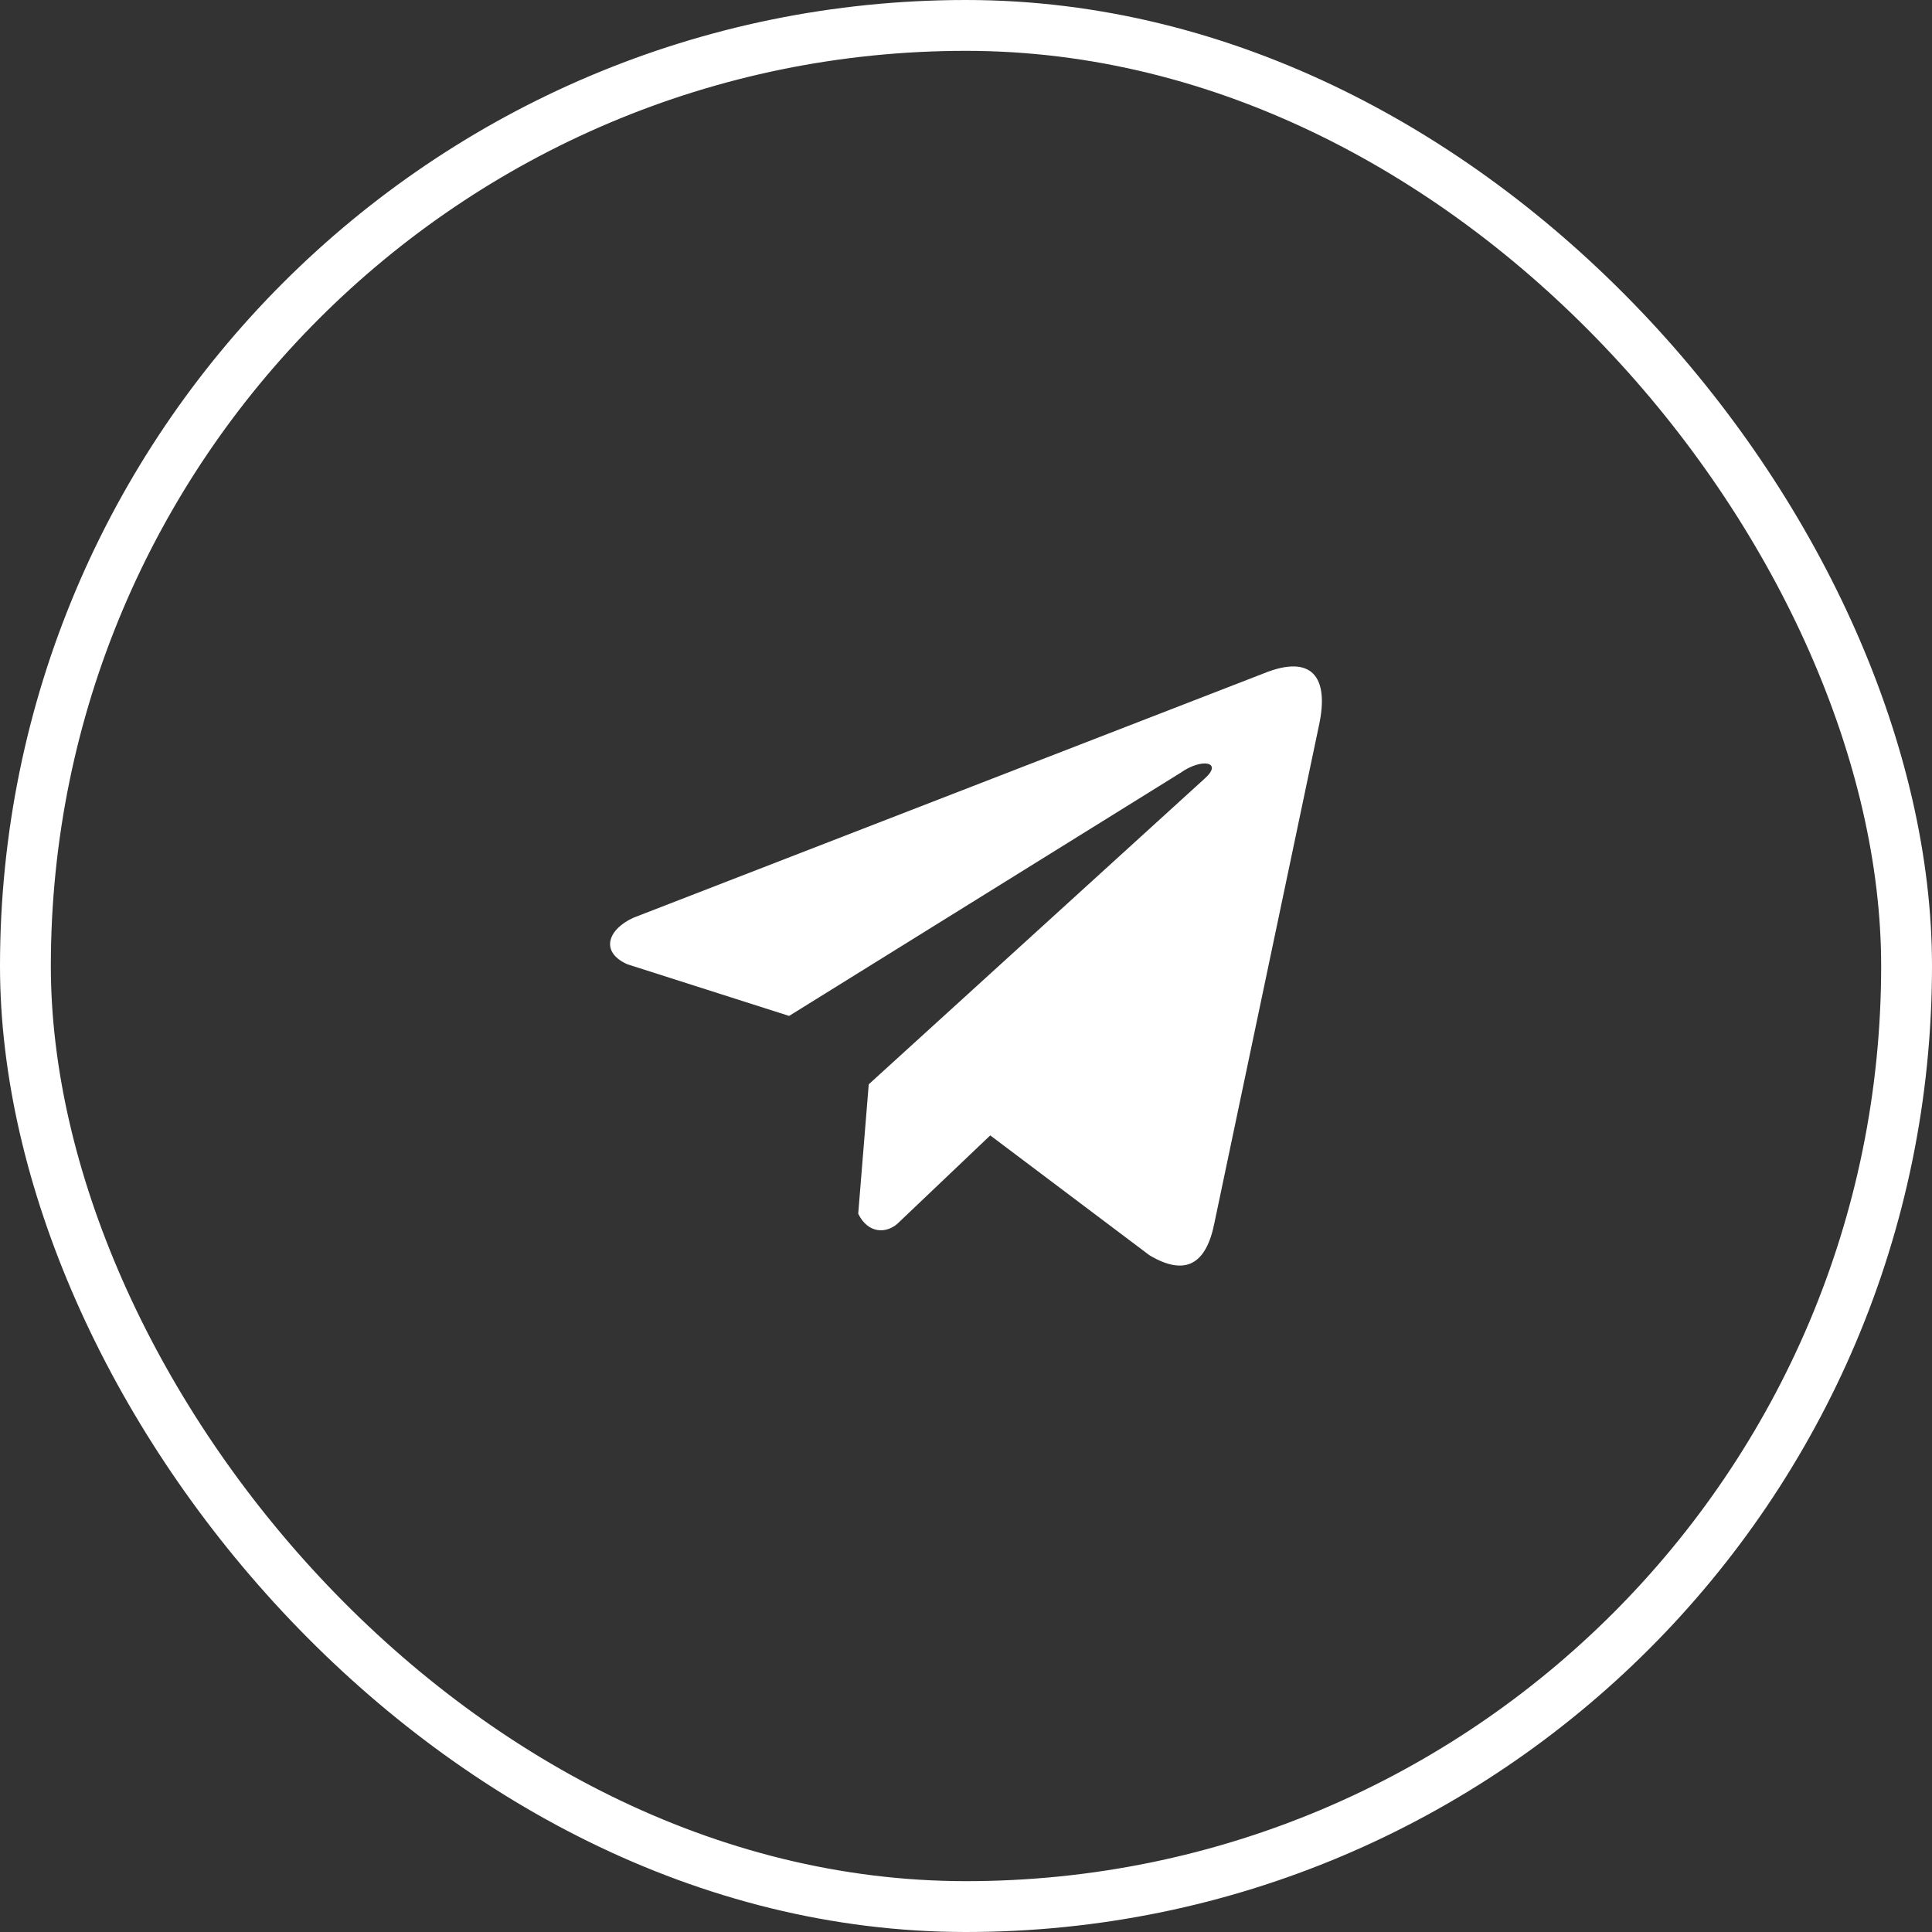
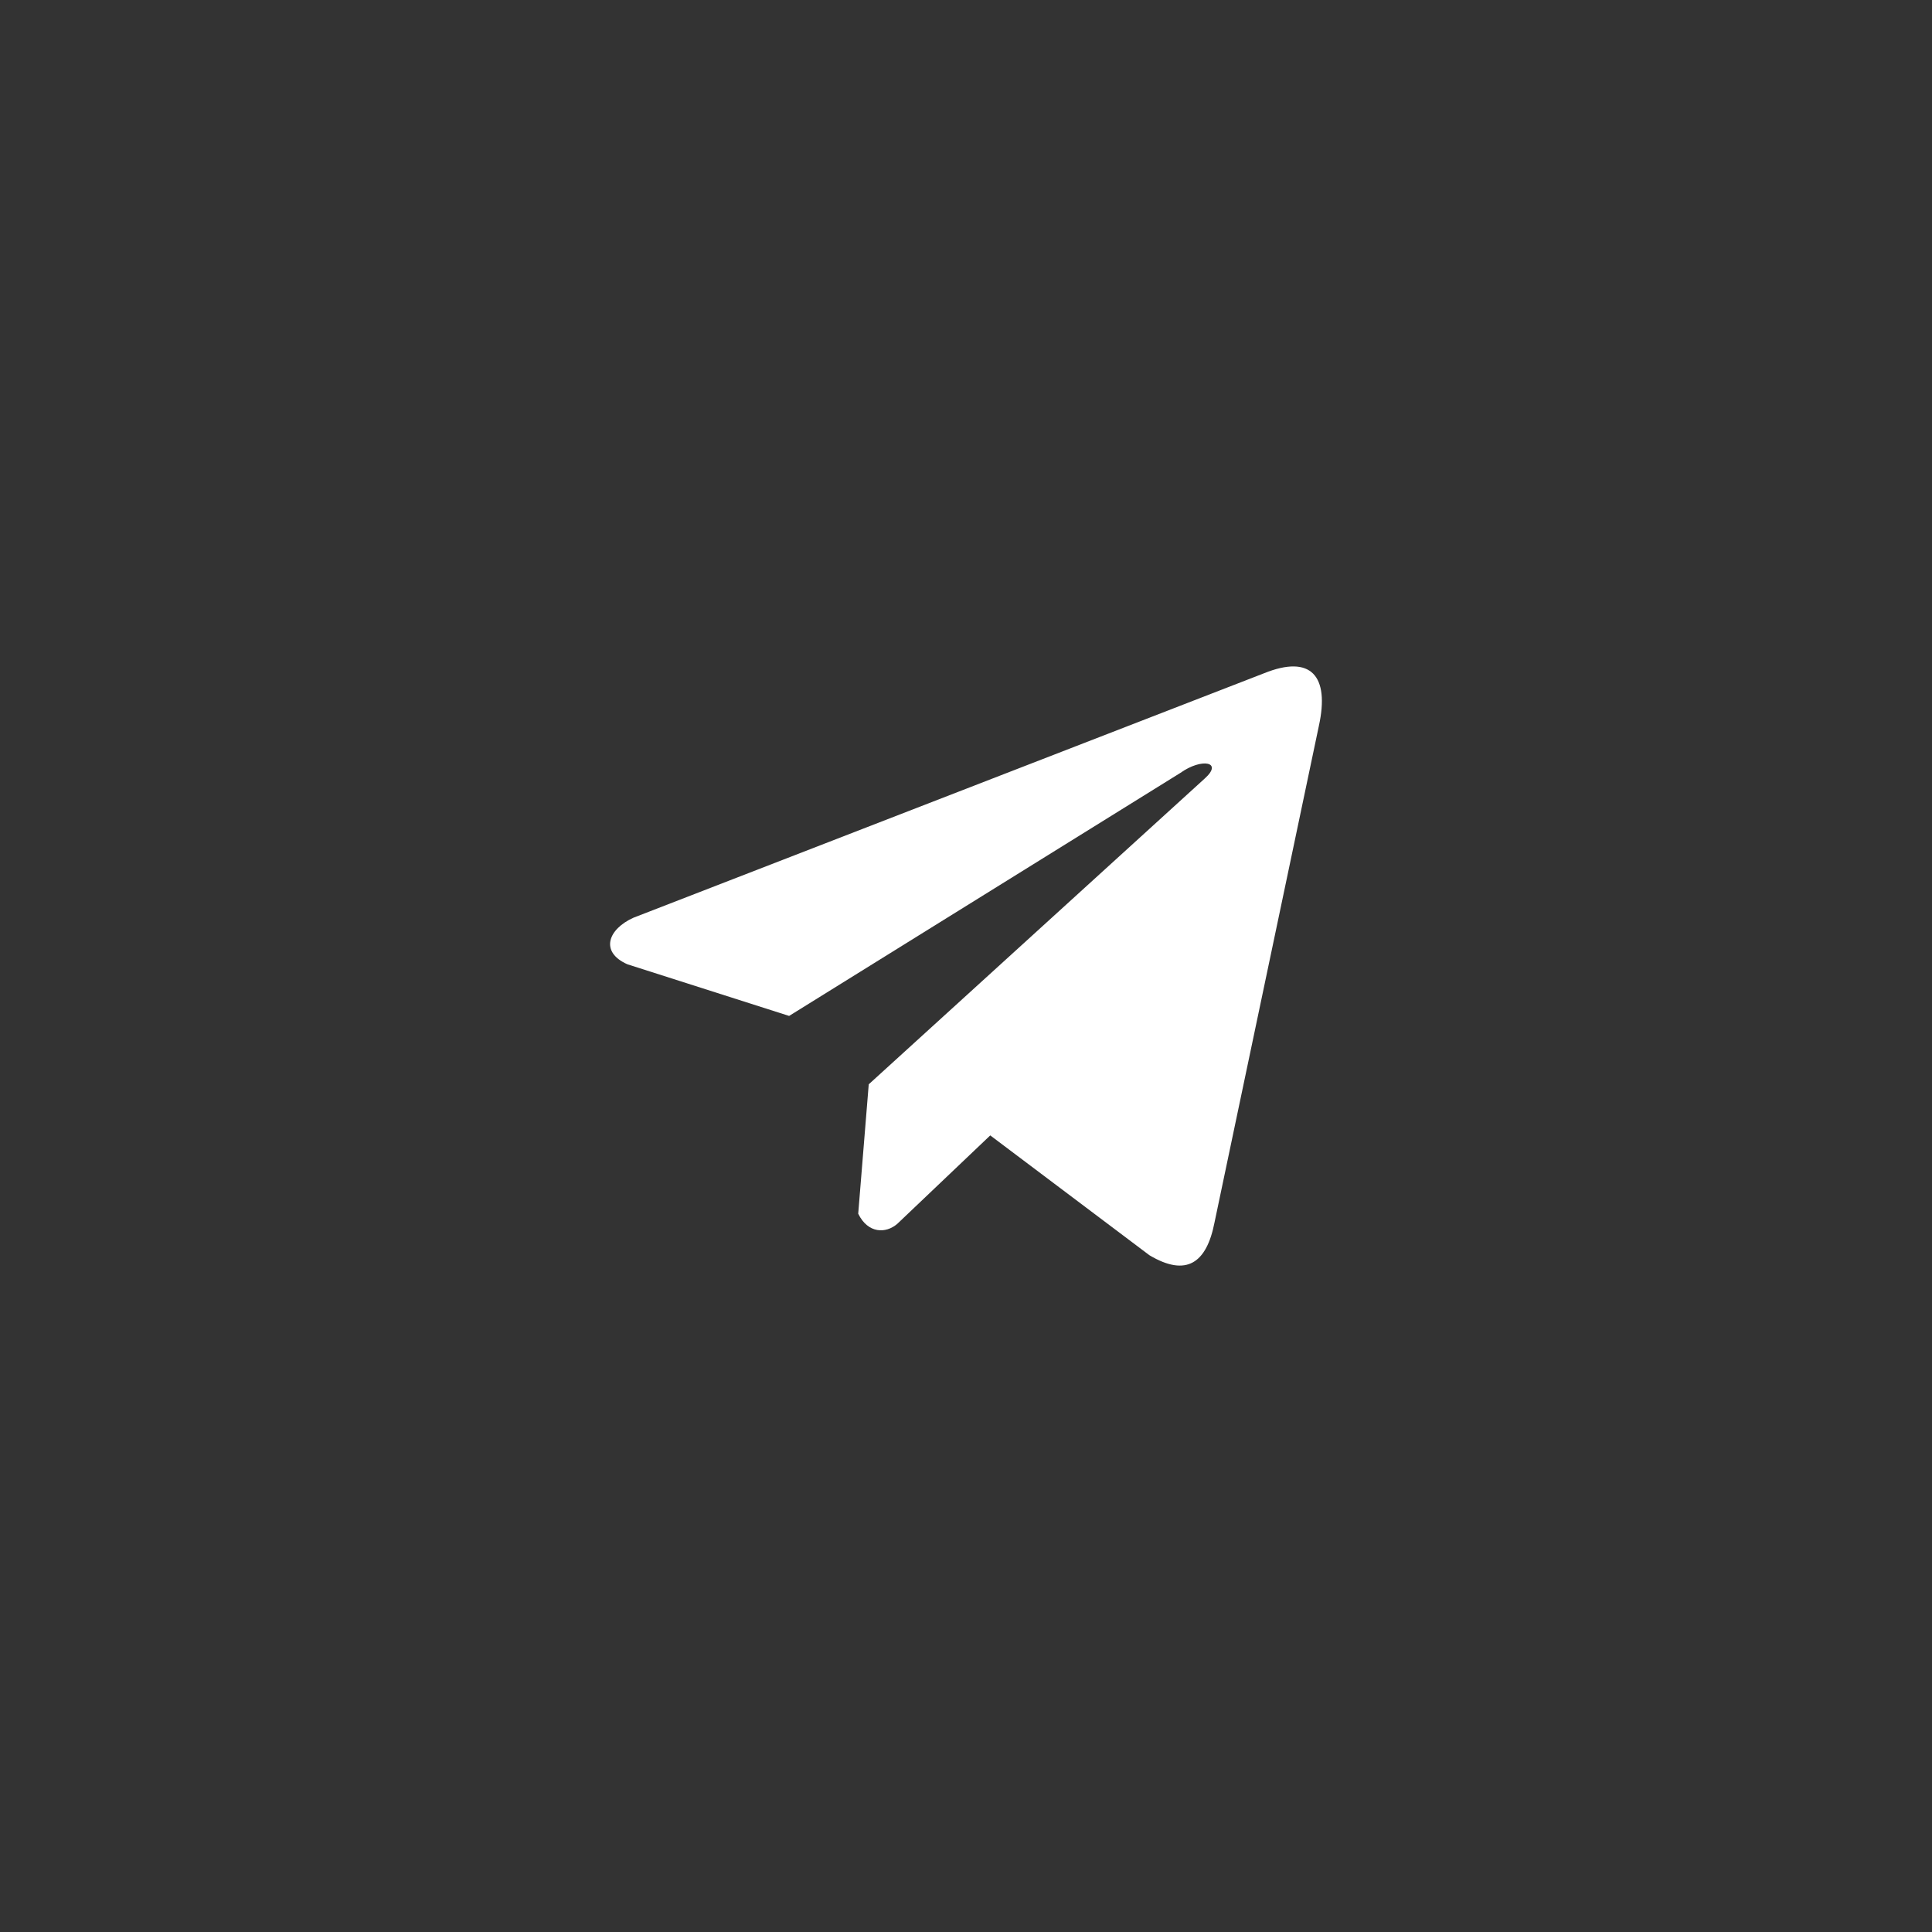
<svg xmlns="http://www.w3.org/2000/svg" width="38" height="38" viewBox="0 0 38 38" fill="none">
  <rect x="0" y="0" width="38" height="38" fill="#333333" stroke="none" />
  <g clip-path="url(#clip0_2276_198)">
    <path d="M24.863 13.242L12.46 18.05C11.961 18.274 11.792 18.722 12.339 18.966L15.521 19.982L23.215 15.203C23.635 14.903 24.065 14.983 23.695 15.313L17.087 21.327L16.88 23.872C17.072 24.265 17.424 24.266 17.649 24.071L19.477 22.332L22.608 24.689C23.335 25.122 23.731 24.843 23.887 24.049L25.941 14.275C26.154 13.298 25.79 12.868 24.863 13.242Z" fill="white" />
  </g>
-   <rect x="0.5" y="0.5" width="37" height="37" rx="18.5" stroke="white" />
  <defs>
    <clipPath id="clip0_2276_198">
      <rect width="14" height="14" fill="white" transform="translate(12 12)" />
    </clipPath>
  </defs>
</svg>